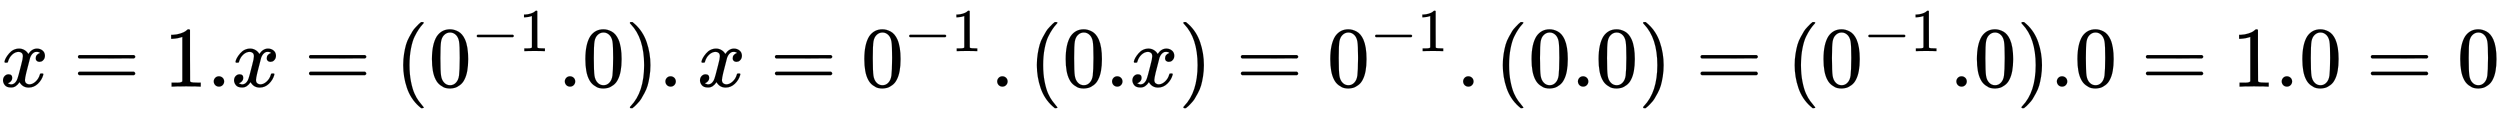
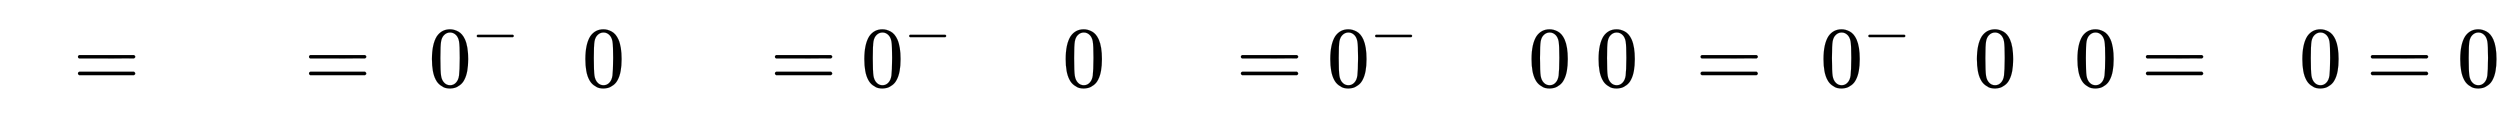
<svg xmlns="http://www.w3.org/2000/svg" xmlns:xlink="http://www.w3.org/1999/xlink" width="67.48ex" height="3.176ex" style="vertical-align: -0.838ex;" viewBox="0 -1006.6 29053.9 1367.4" role="img" focusable="false" aria-labelledby="MathJax-SVG-1-Title">
  <title id="MathJax-SVG-1-Title">x equals 1 period x equals left parenthesis 0 Superscript negative 1 Baseline .0 right parenthesis period x equals 0 Superscript negative 1 Baseline period left parenthesis 0 period x right parenthesis equals 0 Superscript negative 1 Baseline period left parenthesis 0.0 right parenthesis equals left parenthesis 0 Superscript negative 1 Baseline .0 right parenthesis .0 equals 1.0 equals 0</title>
  <defs aria-hidden="true">
-     <path stroke-width="1" id="E1-MJMATHI-78" d="M52 289Q59 331 106 386T222 442Q257 442 286 424T329 379Q371 442 430 442Q467 442 494 420T522 361Q522 332 508 314T481 292T458 288Q439 288 427 299T415 328Q415 374 465 391Q454 404 425 404Q412 404 406 402Q368 386 350 336Q290 115 290 78Q290 50 306 38T341 26Q378 26 414 59T463 140Q466 150 469 151T485 153H489Q504 153 504 145Q504 144 502 134Q486 77 440 33T333 -11Q263 -11 227 52Q186 -10 133 -10H127Q78 -10 57 16T35 71Q35 103 54 123T99 143Q142 143 142 101Q142 81 130 66T107 46T94 41L91 40Q91 39 97 36T113 29T132 26Q168 26 194 71Q203 87 217 139T245 247T261 313Q266 340 266 352Q266 380 251 392T217 404Q177 404 142 372T93 290Q91 281 88 280T72 278H58Q52 284 52 289Z" />
    <path stroke-width="1" id="E1-MJMAIN-3D" d="M56 347Q56 360 70 367H707Q722 359 722 347Q722 336 708 328L390 327H72Q56 332 56 347ZM56 153Q56 168 72 173H708Q722 163 722 153Q722 140 707 133H70Q56 140 56 153Z" />
-     <path stroke-width="1" id="E1-MJMAIN-31" d="M213 578L200 573Q186 568 160 563T102 556H83V602H102Q149 604 189 617T245 641T273 663Q275 666 285 666Q294 666 302 660V361L303 61Q310 54 315 52T339 48T401 46H427V0H416Q395 3 257 3Q121 3 100 0H88V46H114Q136 46 152 46T177 47T193 50T201 52T207 57T213 61V578Z" />
-     <path stroke-width="1" id="E1-MJMAIN-2E" d="M78 60Q78 84 95 102T138 120Q162 120 180 104T199 61Q199 36 182 18T139 0T96 17T78 60Z" />
-     <path stroke-width="1" id="E1-MJMAIN-28" d="M94 250Q94 319 104 381T127 488T164 576T202 643T244 695T277 729T302 750H315H319Q333 750 333 741Q333 738 316 720T275 667T226 581T184 443T167 250T184 58T225 -81T274 -167T316 -220T333 -241Q333 -250 318 -250H315H302L274 -226Q180 -141 137 -14T94 250Z" />
    <path stroke-width="1" id="E1-MJMAIN-30" d="M96 585Q152 666 249 666Q297 666 345 640T423 548Q460 465 460 320Q460 165 417 83Q397 41 362 16T301 -15T250 -22Q224 -22 198 -16T137 16T82 83Q39 165 39 320Q39 494 96 585ZM321 597Q291 629 250 629Q208 629 178 597Q153 571 145 525T137 333Q137 175 145 125T181 46Q209 16 250 16Q290 16 318 46Q347 76 354 130T362 333Q362 478 354 524T321 597Z" />
    <path stroke-width="1" id="E1-MJMAIN-2212" d="M84 237T84 250T98 270H679Q694 262 694 250T679 230H98Q84 237 84 250Z" />
-     <path stroke-width="1" id="E1-MJMAIN-29" d="M60 749L64 750Q69 750 74 750H86L114 726Q208 641 251 514T294 250Q294 182 284 119T261 12T224 -76T186 -143T145 -194T113 -227T90 -246Q87 -249 86 -250H74Q66 -250 63 -250T58 -247T55 -238Q56 -237 66 -225Q221 -64 221 250T66 725Q56 737 55 738Q55 746 60 749Z" />
  </defs>
  <g stroke="currentColor" fill="currentColor" stroke-width="0" transform="matrix(1 0 0 -1 0 0)" aria-hidden="true">
    <use xlink:href="#E1-MJMATHI-78" x="0" y="0" />
    <use xlink:href="#E1-MJMAIN-3D" x="850" y="0" />
    <g transform="translate(1906,0)">
      <use xlink:href="#E1-MJMAIN-31" />
      <use xlink:href="#E1-MJMAIN-2E" x="500" y="0" />
    </g>
    <use xlink:href="#E1-MJMATHI-78" x="2685" y="0" />
    <use xlink:href="#E1-MJMAIN-3D" x="3535" y="0" />
    <use xlink:href="#E1-MJMAIN-28" x="4592" y="0" />
    <g transform="translate(4981,0)">
      <use xlink:href="#E1-MJMAIN-30" x="0" y="0" />
      <g transform="translate(500,412)">
        <use transform="scale(0.707)" xlink:href="#E1-MJMAIN-2212" x="0" y="0" />
        <use transform="scale(0.707)" xlink:href="#E1-MJMAIN-31" x="778" y="0" />
      </g>
    </g>
    <g transform="translate(6486,0)">
      <use xlink:href="#E1-MJMAIN-2E" />
      <use xlink:href="#E1-MJMAIN-30" x="278" y="0" />
    </g>
    <use xlink:href="#E1-MJMAIN-29" x="7265" y="0" />
    <use xlink:href="#E1-MJMAIN-2E" x="7655" y="0" />
    <use xlink:href="#E1-MJMATHI-78" x="8100" y="0" />
    <use xlink:href="#E1-MJMAIN-3D" x="8950" y="0" />
    <g transform="translate(10006,0)">
      <use xlink:href="#E1-MJMAIN-30" x="0" y="0" />
      <g transform="translate(500,412)">
        <use transform="scale(0.707)" xlink:href="#E1-MJMAIN-2212" x="0" y="0" />
        <use transform="scale(0.707)" xlink:href="#E1-MJMAIN-31" x="778" y="0" />
      </g>
    </g>
    <use xlink:href="#E1-MJMAIN-2E" x="11511" y="0" />
    <use xlink:href="#E1-MJMAIN-28" x="11956" y="0" />
    <g transform="translate(12346,0)">
      <use xlink:href="#E1-MJMAIN-30" />
      <use xlink:href="#E1-MJMAIN-2E" x="500" y="0" />
    </g>
    <use xlink:href="#E1-MJMATHI-78" x="13125" y="0" />
    <use xlink:href="#E1-MJMAIN-29" x="13697" y="0" />
    <use xlink:href="#E1-MJMAIN-3D" x="14365" y="0" />
    <g transform="translate(15421,0)">
      <use xlink:href="#E1-MJMAIN-30" x="0" y="0" />
      <g transform="translate(500,412)">
        <use transform="scale(0.707)" xlink:href="#E1-MJMAIN-2212" x="0" y="0" />
        <use transform="scale(0.707)" xlink:href="#E1-MJMAIN-31" x="778" y="0" />
      </g>
    </g>
    <use xlink:href="#E1-MJMAIN-2E" x="16926" y="0" />
    <use xlink:href="#E1-MJMAIN-28" x="17371" y="0" />
    <g transform="translate(17760,0)">
      <use xlink:href="#E1-MJMAIN-30" />
      <use xlink:href="#E1-MJMAIN-2E" x="500" y="0" />
      <use xlink:href="#E1-MJMAIN-30" x="779" y="0" />
    </g>
    <use xlink:href="#E1-MJMAIN-29" x="19040" y="0" />
    <use xlink:href="#E1-MJMAIN-3D" x="19707" y="0" />
    <use xlink:href="#E1-MJMAIN-28" x="20763" y="0" />
    <g transform="translate(21153,0)">
      <use xlink:href="#E1-MJMAIN-30" x="0" y="0" />
      <g transform="translate(500,412)">
        <use transform="scale(0.707)" xlink:href="#E1-MJMAIN-2212" x="0" y="0" />
        <use transform="scale(0.707)" xlink:href="#E1-MJMAIN-31" x="778" y="0" />
      </g>
    </g>
    <g transform="translate(22658,0)">
      <use xlink:href="#E1-MJMAIN-2E" />
      <use xlink:href="#E1-MJMAIN-30" x="278" y="0" />
    </g>
    <use xlink:href="#E1-MJMAIN-29" x="23437" y="0" />
    <g transform="translate(23826,0)">
      <use xlink:href="#E1-MJMAIN-2E" />
      <use xlink:href="#E1-MJMAIN-30" x="278" y="0" />
    </g>
    <use xlink:href="#E1-MJMAIN-3D" x="24883" y="0" />
    <g transform="translate(25939,0)">
      <use xlink:href="#E1-MJMAIN-31" />
      <use xlink:href="#E1-MJMAIN-2E" x="500" y="0" />
      <use xlink:href="#E1-MJMAIN-30" x="779" y="0" />
    </g>
    <use xlink:href="#E1-MJMAIN-3D" x="27497" y="0" />
    <use xlink:href="#E1-MJMAIN-30" x="28553" y="0" />
  </g>
</svg>